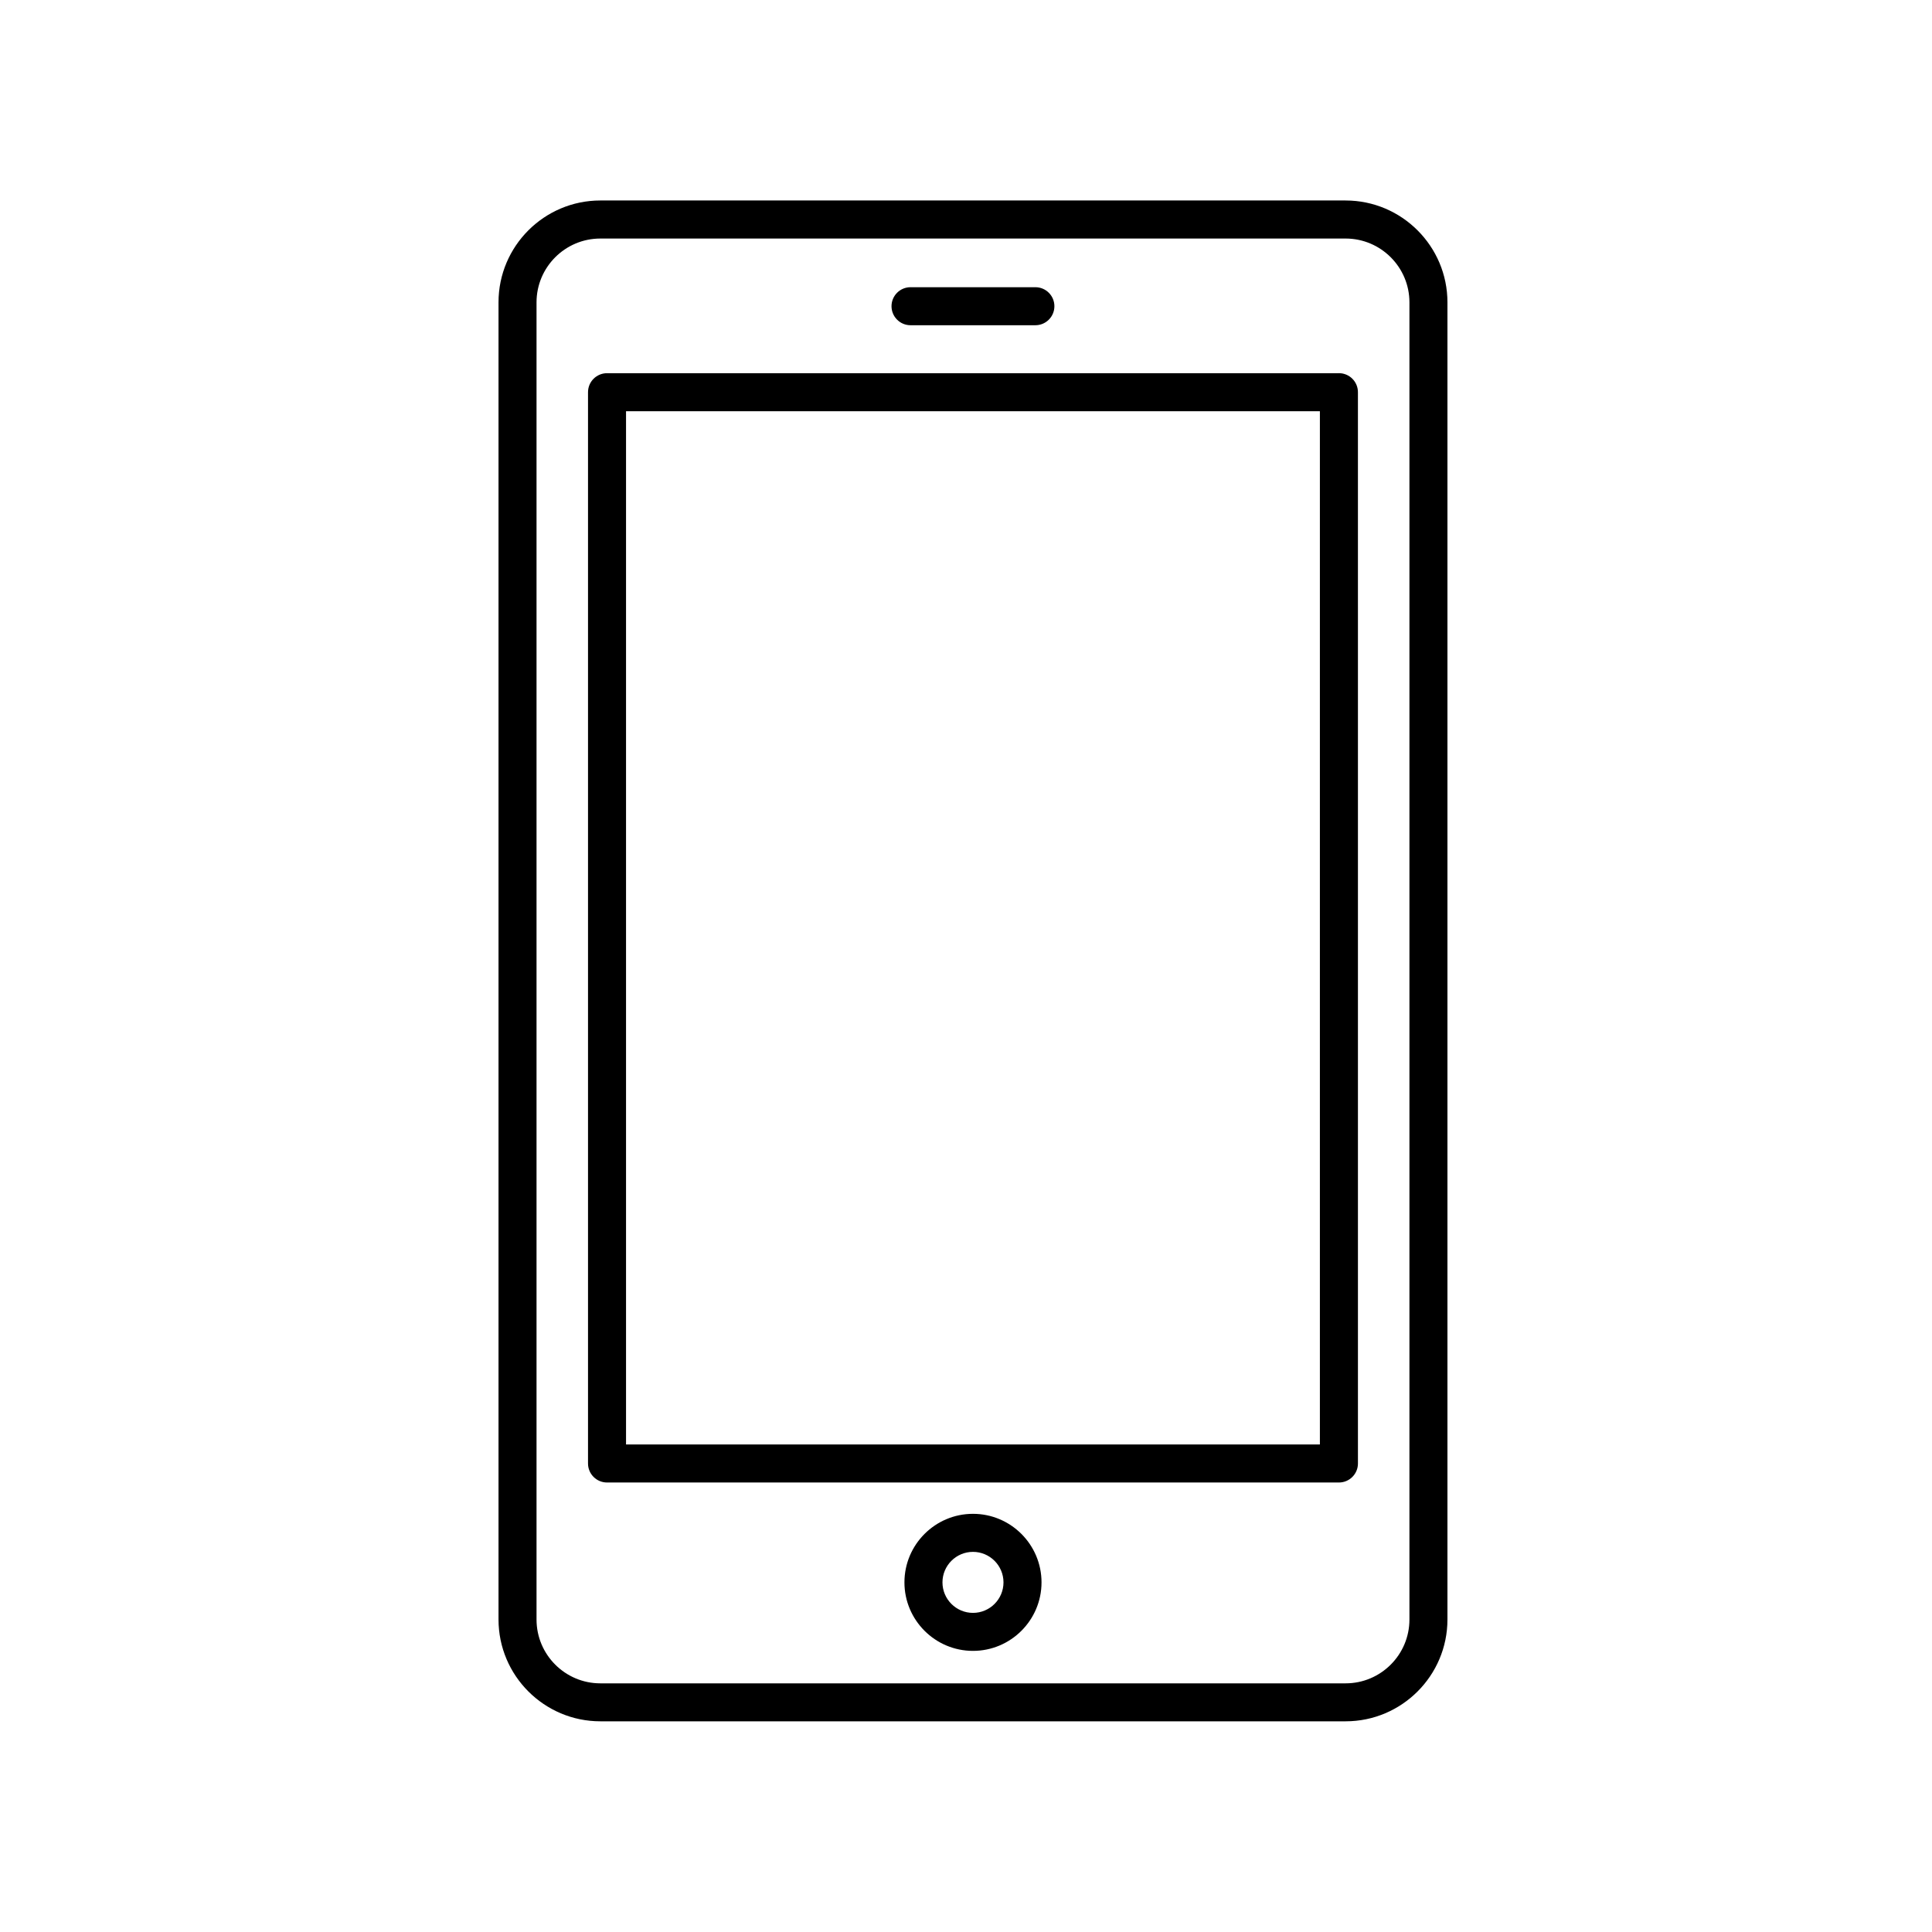
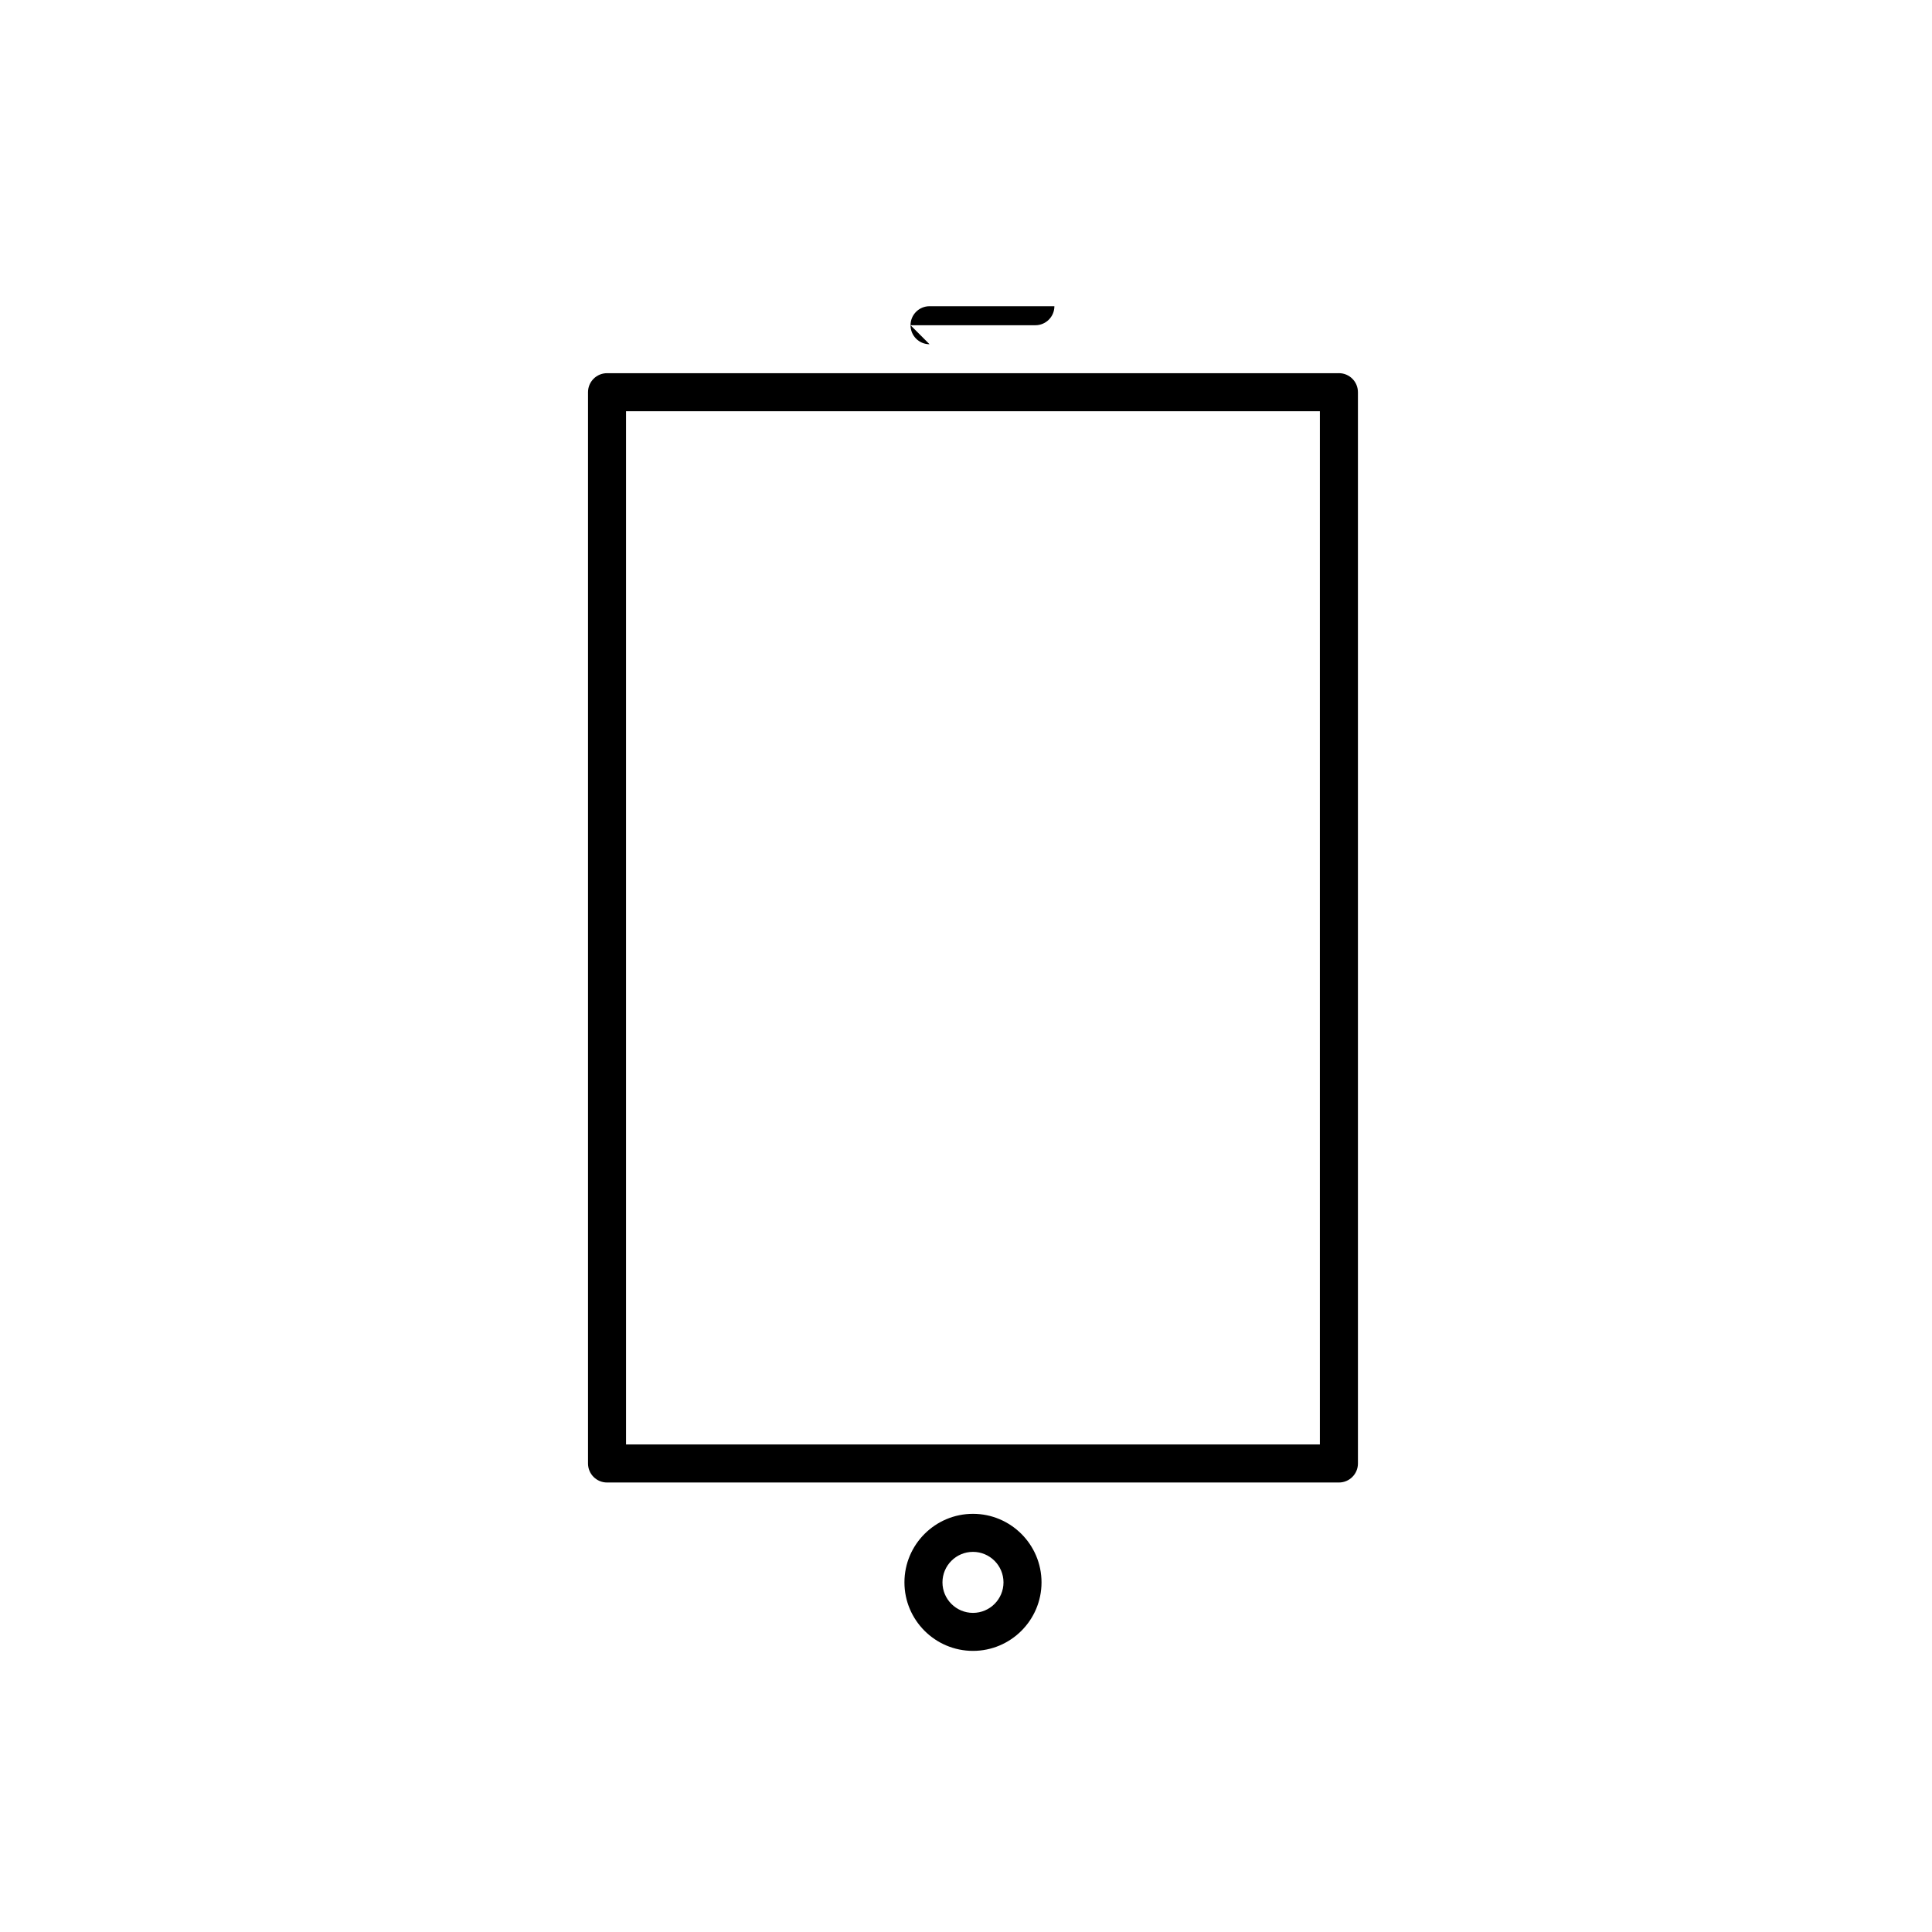
<svg xmlns="http://www.w3.org/2000/svg" fill="#000000" width="800px" height="800px" version="1.1" viewBox="144 144 512 512">
  <g>
-     <path d="m500.6 197.13h-197.5c-14.883 0-26.988 12.105-26.988 26.988v349.06c0 14.883 12.105 26.988 26.988 26.988h197.5c14.883 0 26.988-12.105 26.988-26.988v-349.05c0-14.883-12.113-26.996-26.992-26.996zm16.914 376.06c0 9.332-7.586 16.914-16.914 16.914h-197.5c-9.324 0-16.914-7.586-16.914-16.914v-349.06c0-9.332 7.586-16.914 16.914-16.914h197.5c9.324 0 16.914 7.586 16.914 16.914z" />
    <path d="m498.82 242.9h-193.95c-2.781 0-5.039 2.254-5.039 5.039v283.9c0 2.785 2.258 5.039 5.039 5.039h193.96c2.781 0 5.039-2.254 5.039-5.039l-0.004-283.91c0-2.781-2.258-5.035-5.039-5.035zm-5.035 283.9h-183.88v-273.82h183.88z" />
-     <path d="m385.3 230.19h33.086c2.781 0 5.039-2.254 5.039-5.039s-2.258-5.039-5.039-5.039h-33.086c-2.781 0-5.039 2.254-5.039 5.039 0.004 2.785 2.258 5.039 5.039 5.039z" />
+     <path d="m385.3 230.19h33.086c2.781 0 5.039-2.254 5.039-5.039h-33.086c-2.781 0-5.039 2.254-5.039 5.039 0.004 2.785 2.258 5.039 5.039 5.039z" />
    <path d="m401.85 545.18c-10.016 0-18.164 8.148-18.164 18.164 0 10.012 8.148 18.156 18.164 18.156s18.164-8.148 18.164-18.156c0-10.012-8.148-18.164-18.164-18.164zm0 26.25c-4.457 0-8.086-3.629-8.086-8.082 0-4.465 3.629-8.086 8.086-8.086 4.457 0 8.086 3.629 8.086 8.086s-3.629 8.082-8.086 8.082z" />
  </g>
</svg>